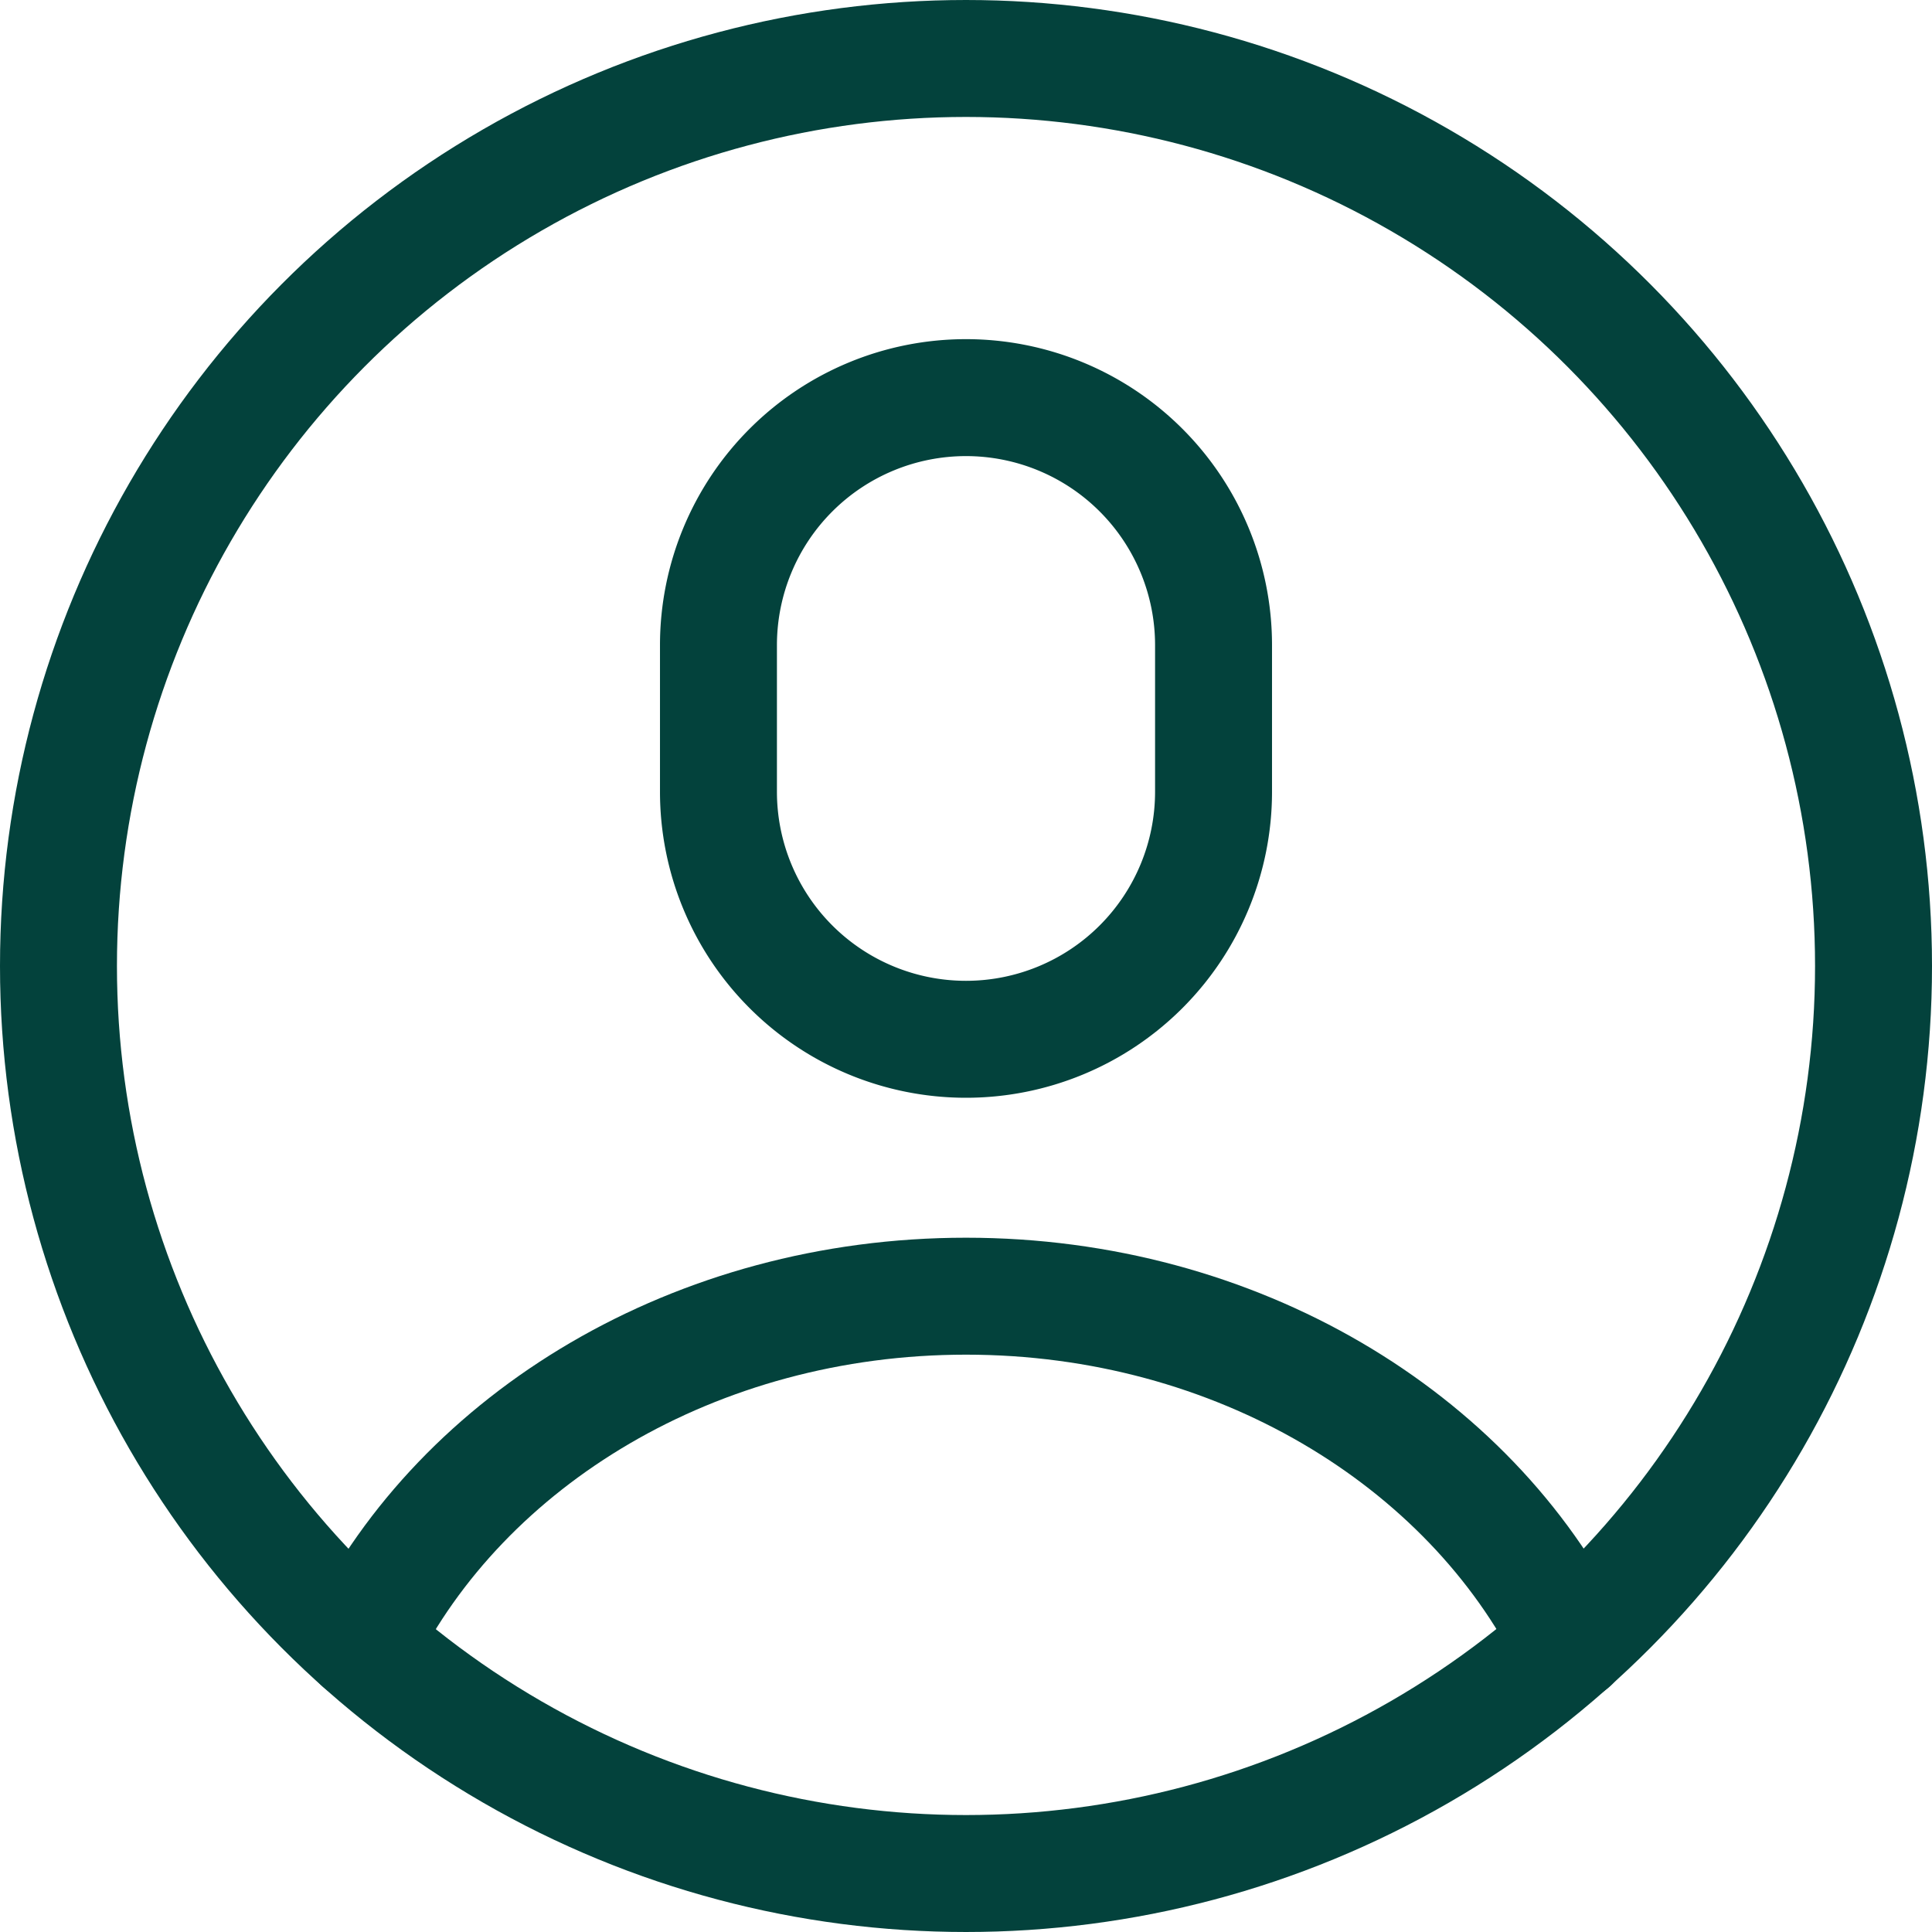
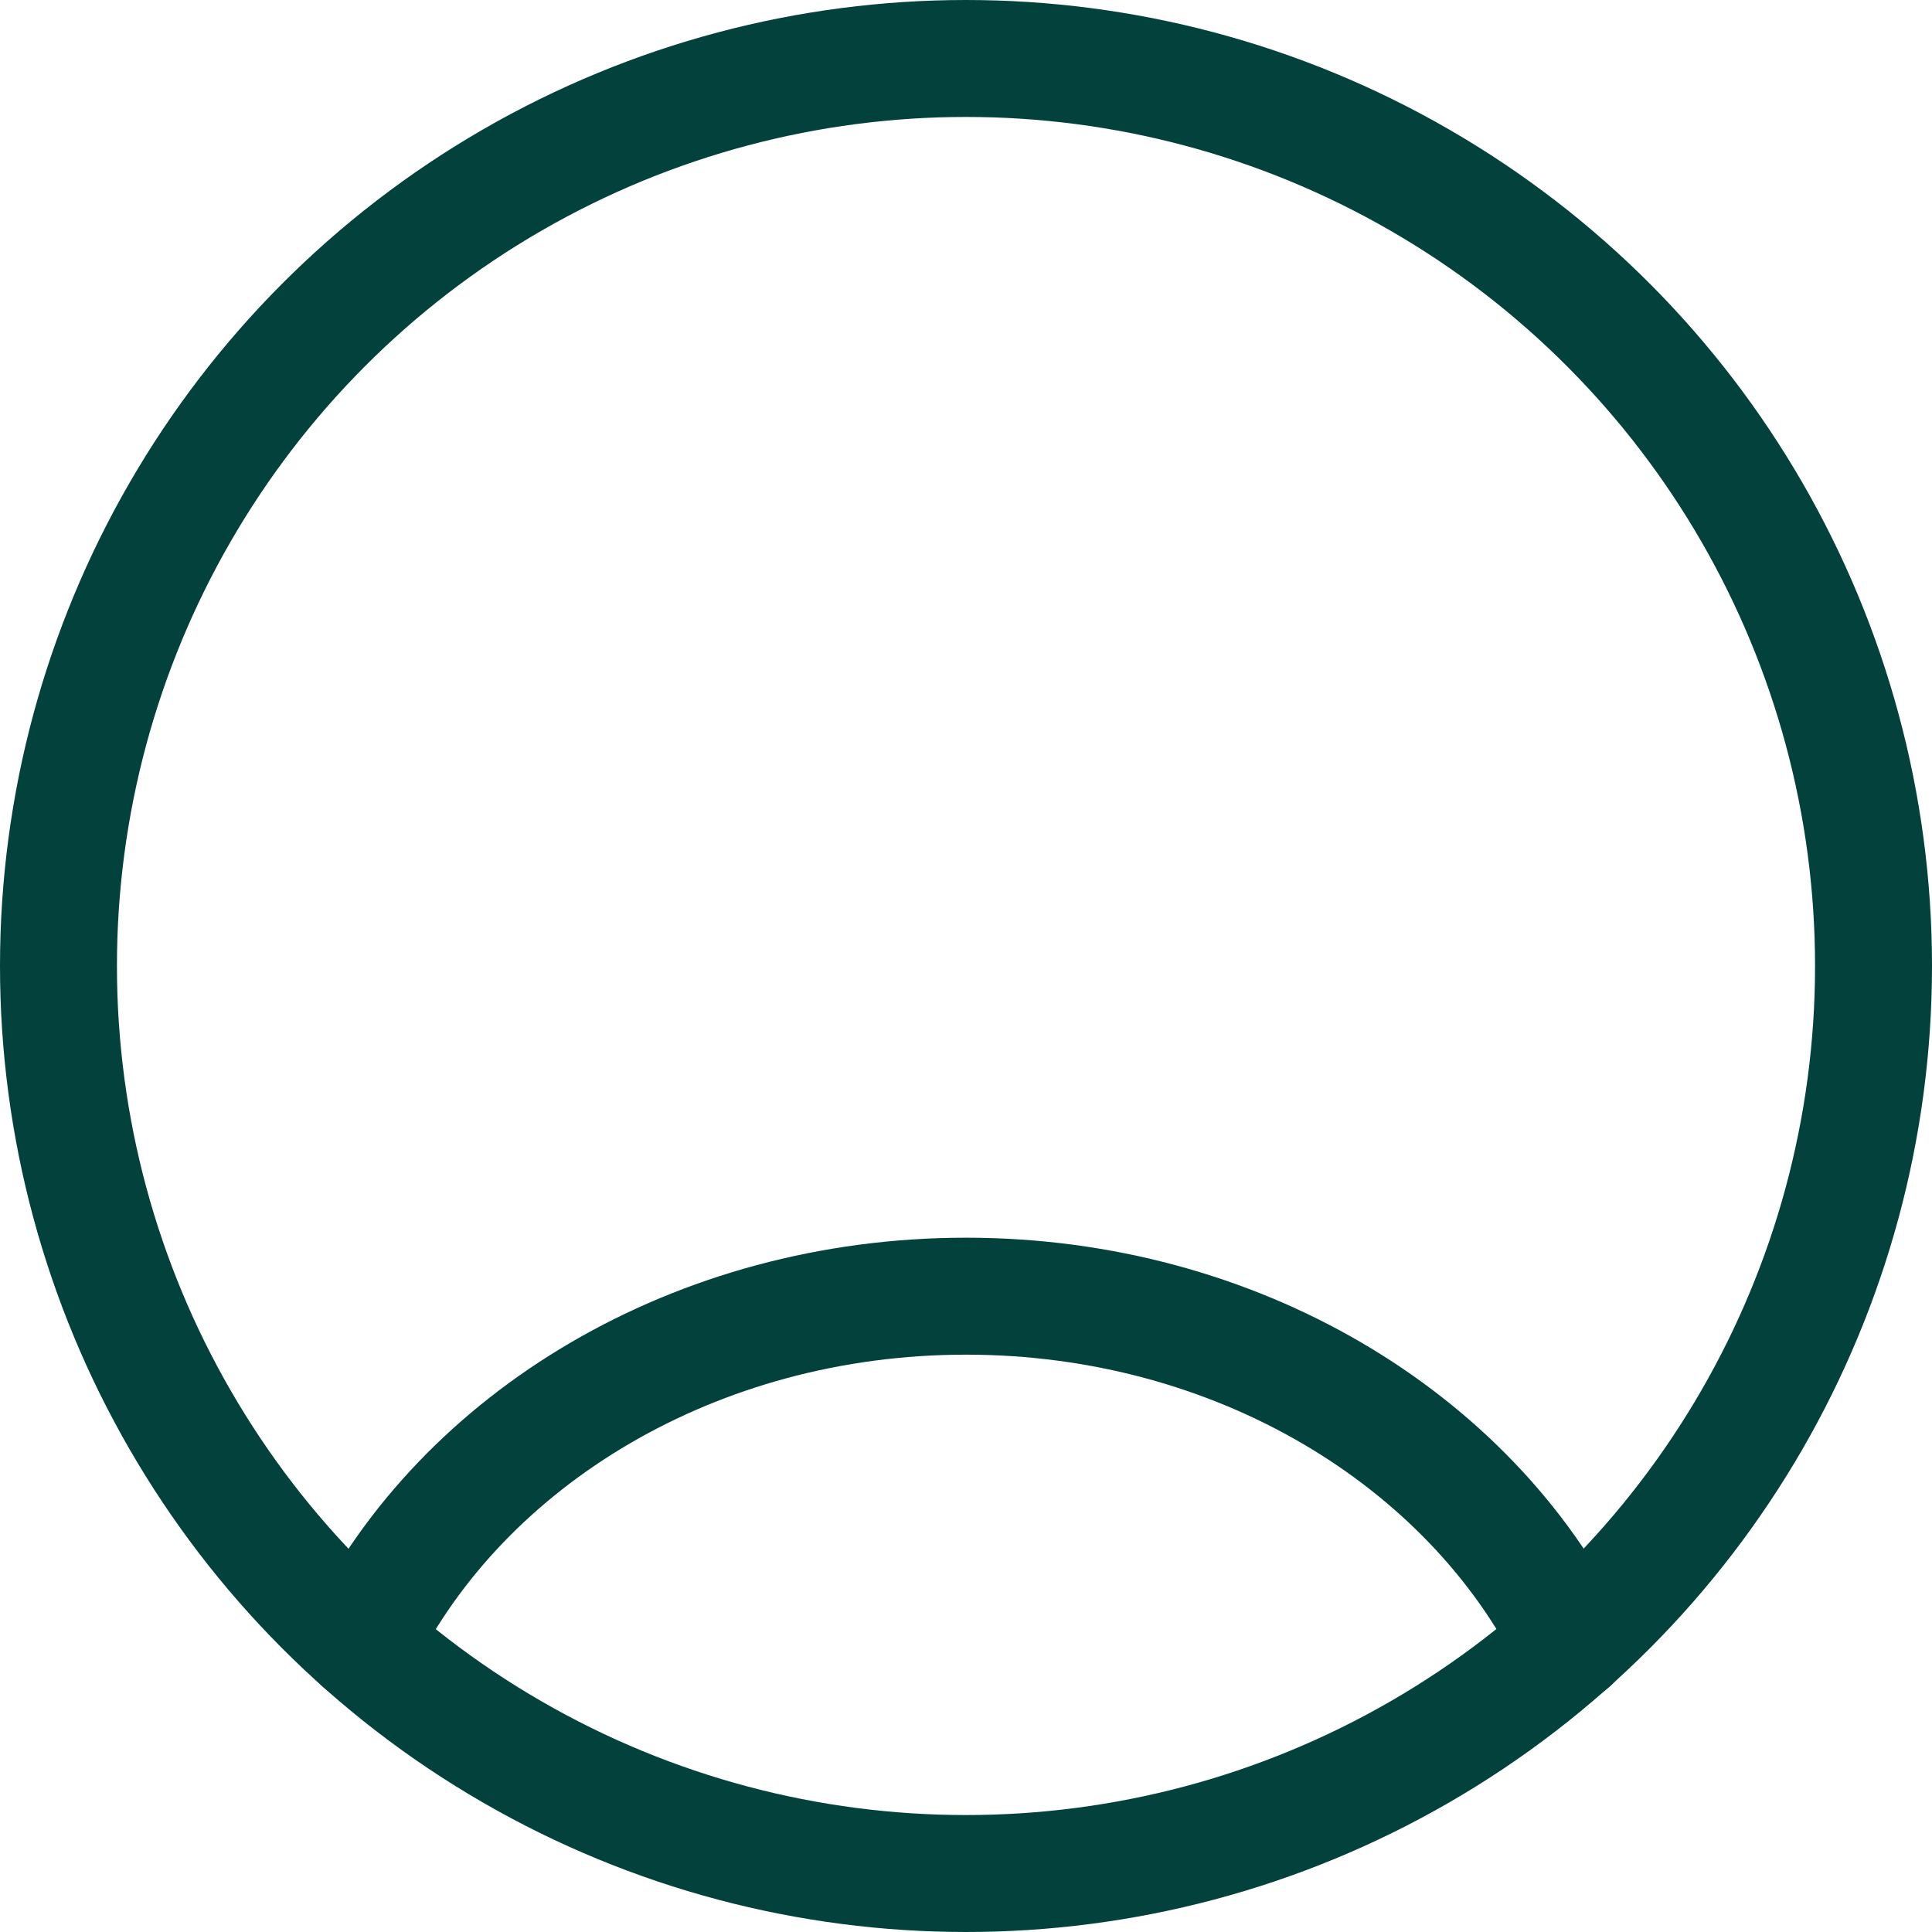
<svg xmlns="http://www.w3.org/2000/svg" viewBox="0 0 49.56 49.56">
  <defs>
    <style>.cls-1{fill:none;stroke:#03423C;stroke-linecap:round;stroke-linejoin:round;stroke-width:3px;}</style>
  </defs>
  <g id="Layer_2" data-name="Layer 2">
    <g id="Layer_1-2" data-name="Layer 1">
      <circle class="cls-1" cx="24.78" cy="24.78" r="23.28" />
-       <path class="cls-1" d="M31.13,20.31a6.35,6.35,0,1,1-12.7,0V16.55a6.35,6.35,0,1,1,12.7,0Z" />
      <path class="cls-1" d="M9.27,42.14c2.6-5.23,8.57-8.89,15.51-8.89s12.91,3.66,15.52,8.89" />
    </g>
  </g>
</svg>